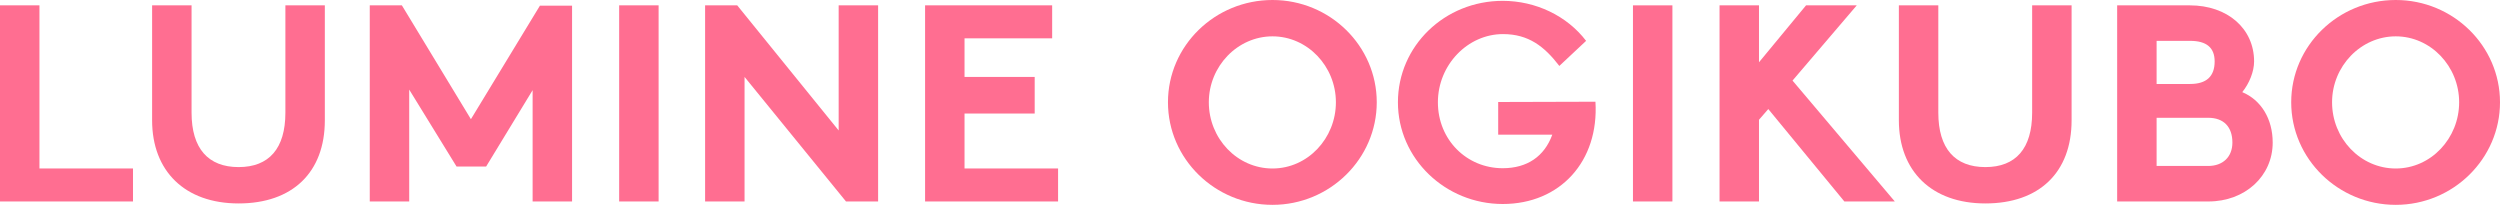
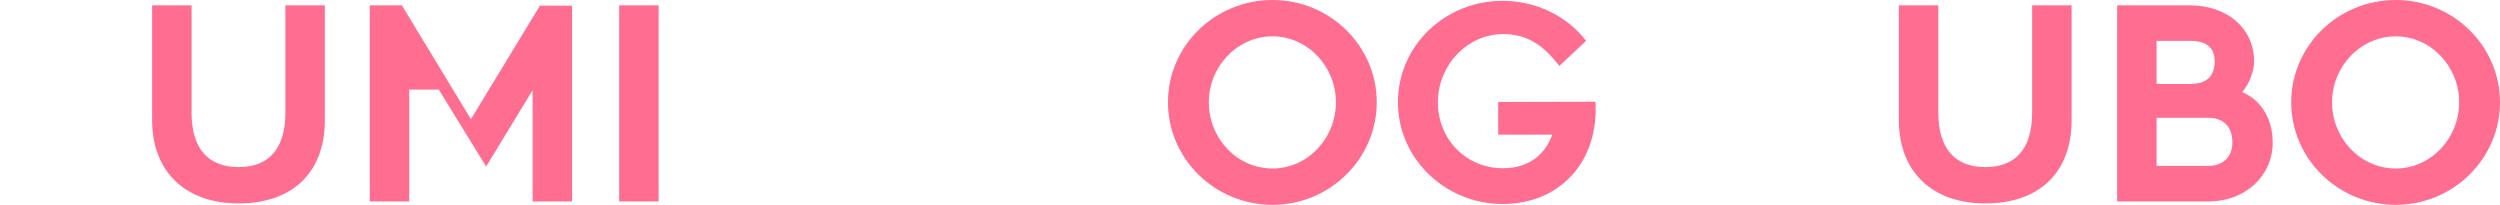
<svg xmlns="http://www.w3.org/2000/svg" id="_イヤー_2" viewBox="0 0 621.08 50.89">
  <defs>
    <style>.cls-1{fill:#ff6e91;}</style>
  </defs>
  <g id="ol">
    <g>
-       <path class="cls-1" d="M0,50.05V1.33H9.8V41.86h23.24v8.19H0Z" />
      <path class="cls-1" d="M37.79,1.33h9.8V28c0,8.89,4.13,13.51,11.69,13.51s11.62-4.62,11.62-13.51V1.33h9.8V29.89c0,12.95-8.05,20.65-21.42,20.65s-21.49-8.05-21.49-20.65V1.33Z" />
-       <path class="cls-1" d="M101.66,22.26v27.79h-9.8V1.33h7.98l17.15,28.28L134.14,1.4h7.98V50.05h-9.8V22.4l-11.55,18.97h-7.35l-11.76-19.11Z" />
+       <path class="cls-1" d="M101.66,22.26v27.79h-9.8V1.33h7.98l17.15,28.28L134.14,1.4h7.98V50.05h-9.8V22.4l-11.55,18.97l-11.76-19.11Z" />
      <path class="cls-1" d="M153.82,1.33h9.8V50.05h-9.8V1.33Z" />
-       <path class="cls-1" d="M183.15,1.33l25.2,31.08V1.33h9.8V50.05h-7.98l-25.2-30.94v30.94h-9.8V1.33h7.98Z" />
-       <path class="cls-1" d="M239.62,9.52v9.59h17.43v9.1h-17.43v13.65h23.24v8.19h-33.04V1.33h31.57V9.52h-21.77Z" />
      <path class="cls-1" d="M316.13,0c14.28,0,25.9,11.41,25.9,25.41s-11.62,25.48-25.9,25.48-25.97-11.41-25.97-25.48S301.85,0,316.13,0Zm-15.82,25.41c0,9.03,7.07,16.45,15.82,16.45s15.75-7.49,15.75-16.45-7.07-16.38-15.75-16.38-15.82,7.42-15.82,16.38Z" />
      <path class="cls-1" d="M396.36,25.27c.91,14.77-8.75,25.41-23.03,25.41s-26.04-11.27-26.04-25.27S358.9,.21,373.32,.21c8.19,0,15.96,3.71,20.72,9.94l-6.65,6.23c-3.71-4.83-7.63-7.91-14-7.91-8.75,0-16.17,7.63-16.17,16.94s7.14,16.38,16.1,16.38c6.09,0,10.36-2.94,12.32-8.33h-13.44v-8.12l24.15-.07Z" />
-       <path class="cls-1" d="M405.68,1.33h9.8V50.05h-9.8V1.33Z" />
-       <path class="cls-1" d="M445.32,20.02l25.41,30.03h-12.53l-18.9-22.96-2.31,2.66v20.3h-9.8V1.33h9.8V15.47l11.69-14.14h12.6l-15.96,18.69Z" />
      <path class="cls-1" d="M471.74,1.33h9.8V28c0,8.89,4.13,13.51,11.69,13.51s11.62-4.62,11.62-13.51V1.33h9.8V29.89c0,12.95-8.05,20.65-21.42,20.65s-21.49-8.05-21.49-20.65V1.33Z" />
      <path class="cls-1" d="M525.97,1.33h18.06c9.31,0,15.96,5.74,15.96,13.93,0,2.52-1.19,5.46-2.94,7.63,4.69,1.96,7.56,6.65,7.56,12.53,0,8.33-6.86,14.63-15.96,14.63h-22.68V1.33Zm18.13,8.82h-8.33v10.71h8.33c4.06,0,6.09-1.89,6.09-5.6,0-3.43-2.03-5.11-6.09-5.11Zm4.48,31.08c3.64,0,6.02-2.24,6.02-5.81,0-3.92-2.17-6.16-6.02-6.16h-12.81v11.97h12.81Z" />
      <path class="cls-1" d="M595.18,0c14.28,0,25.9,11.41,25.9,25.41s-11.62,25.48-25.9,25.48-25.97-11.41-25.97-25.48,11.69-25.41,25.97-25.41Zm-15.82,25.41c0,9.03,7.07,16.45,15.82,16.45s15.75-7.49,15.75-16.45-7.07-16.38-15.75-16.38-15.82,7.42-15.82,16.38Z" />
    </g>
  </g>
</svg>